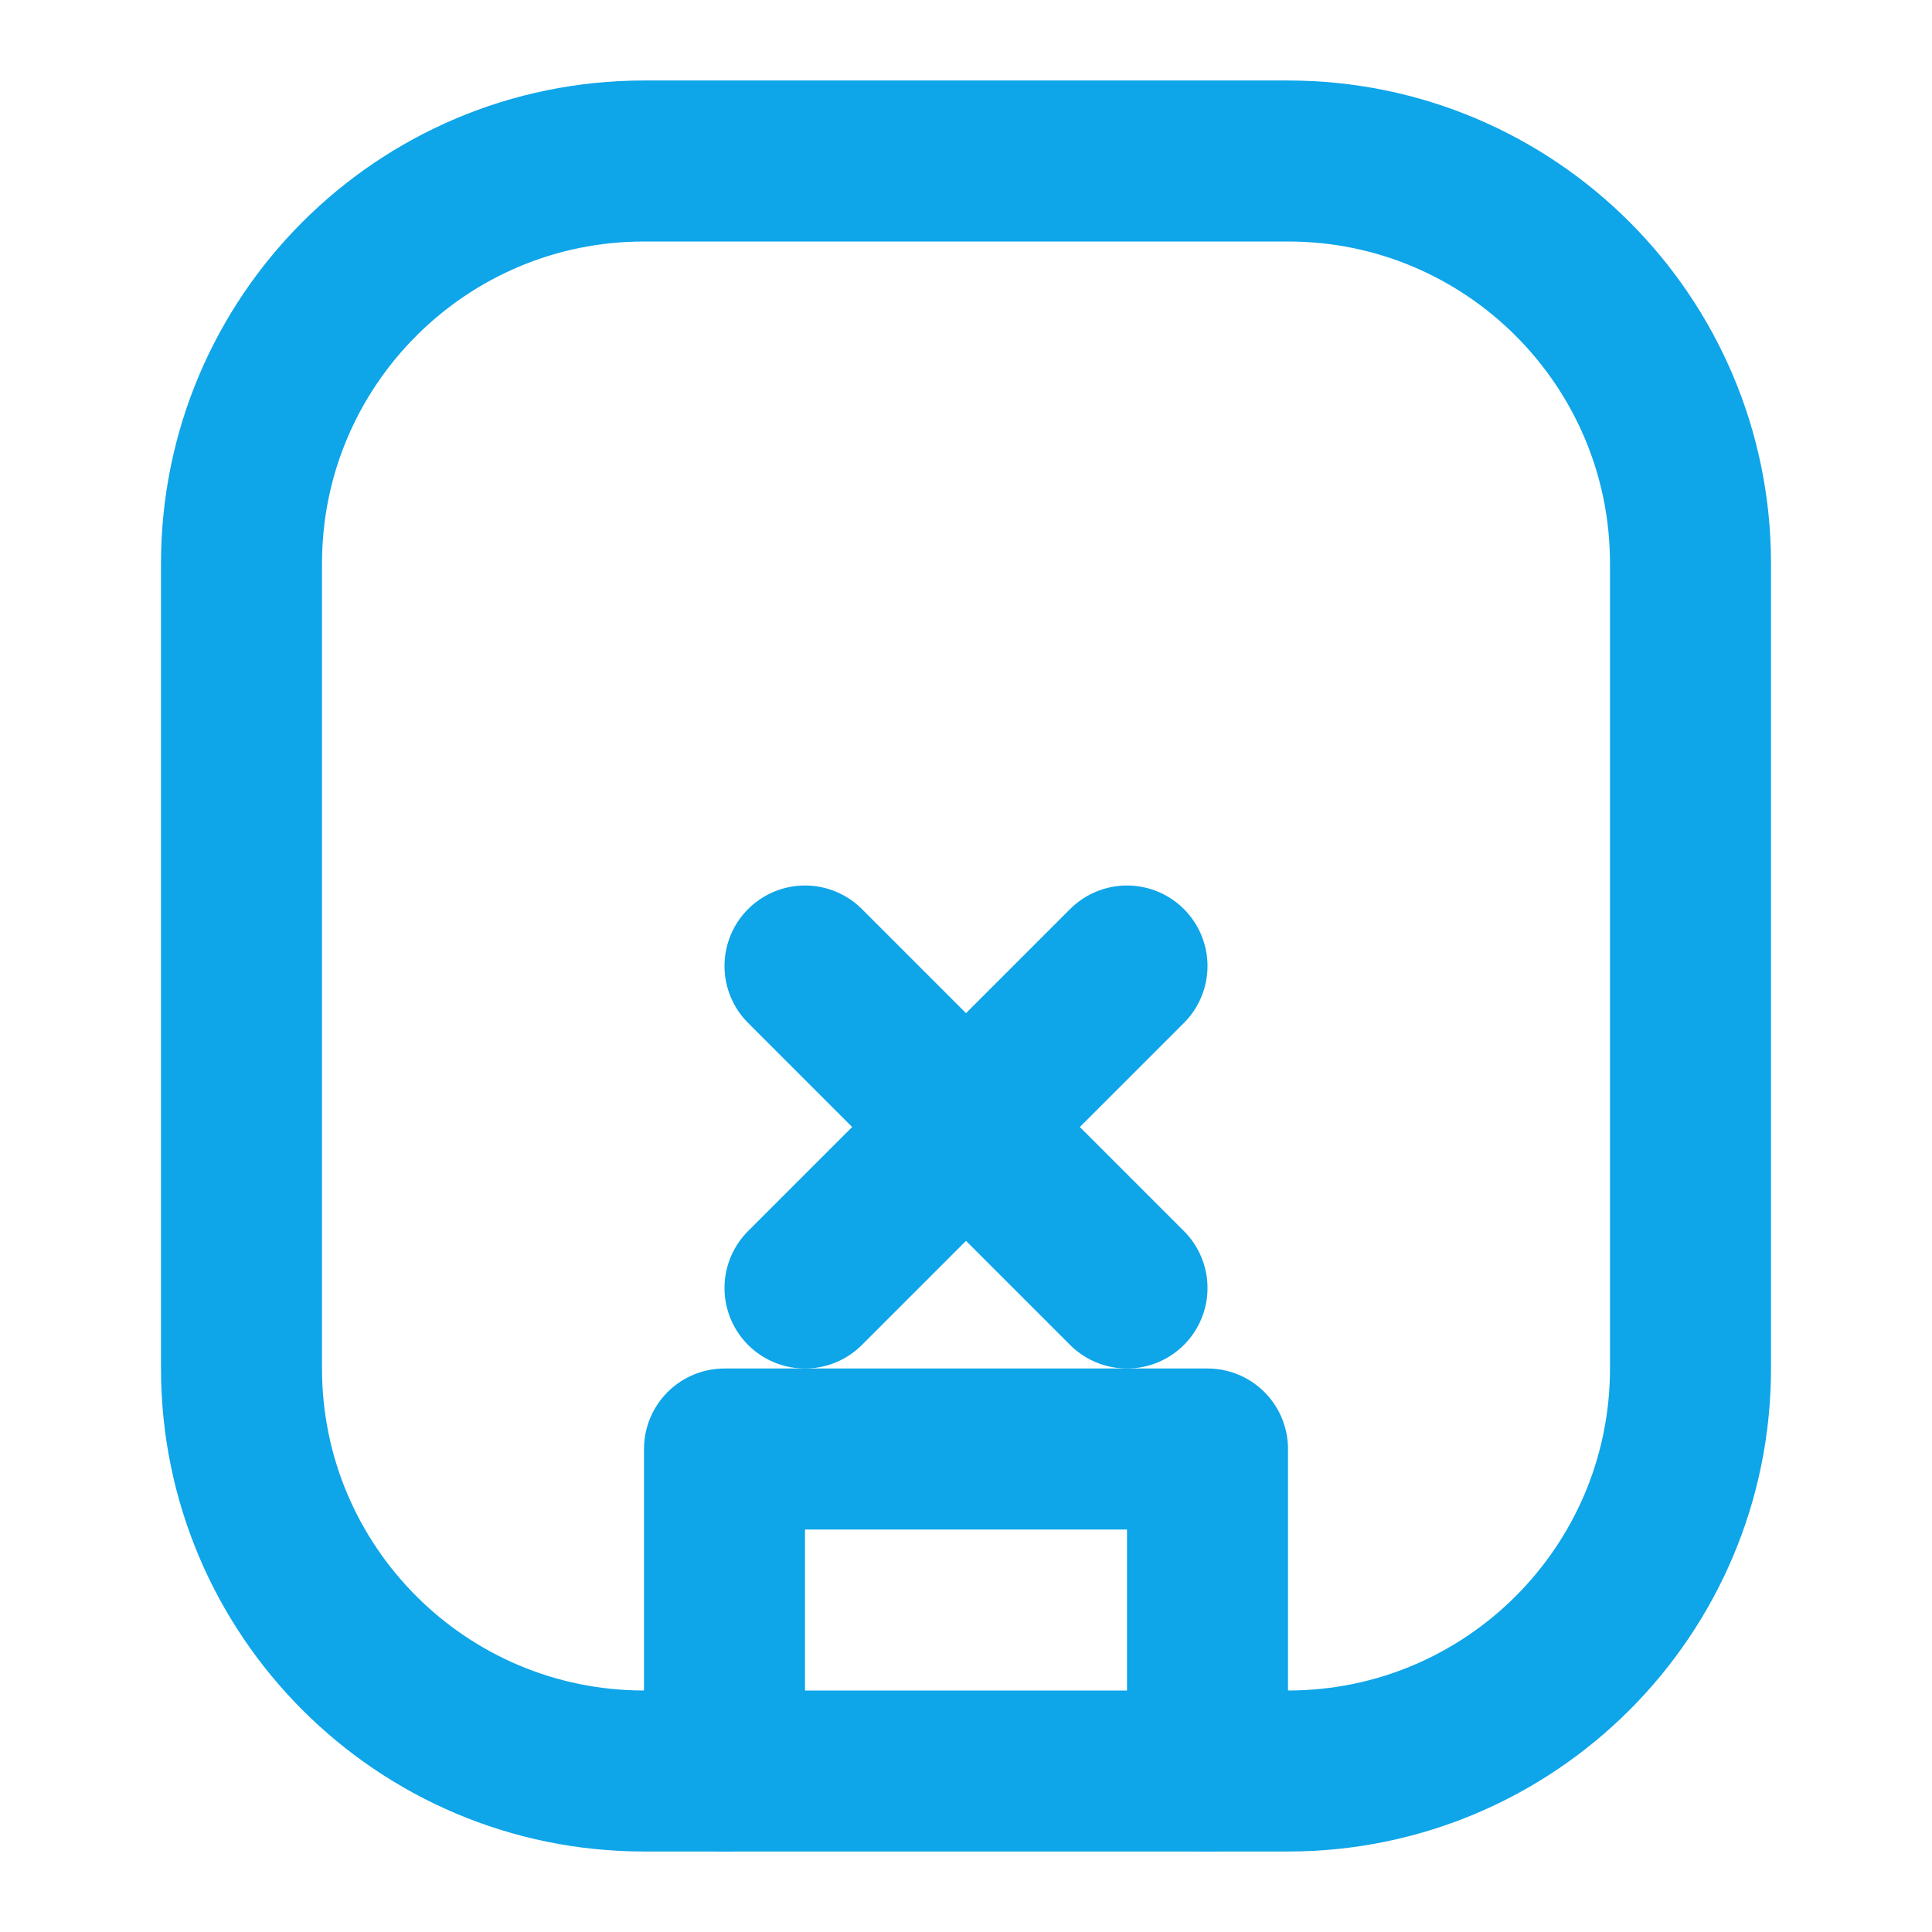
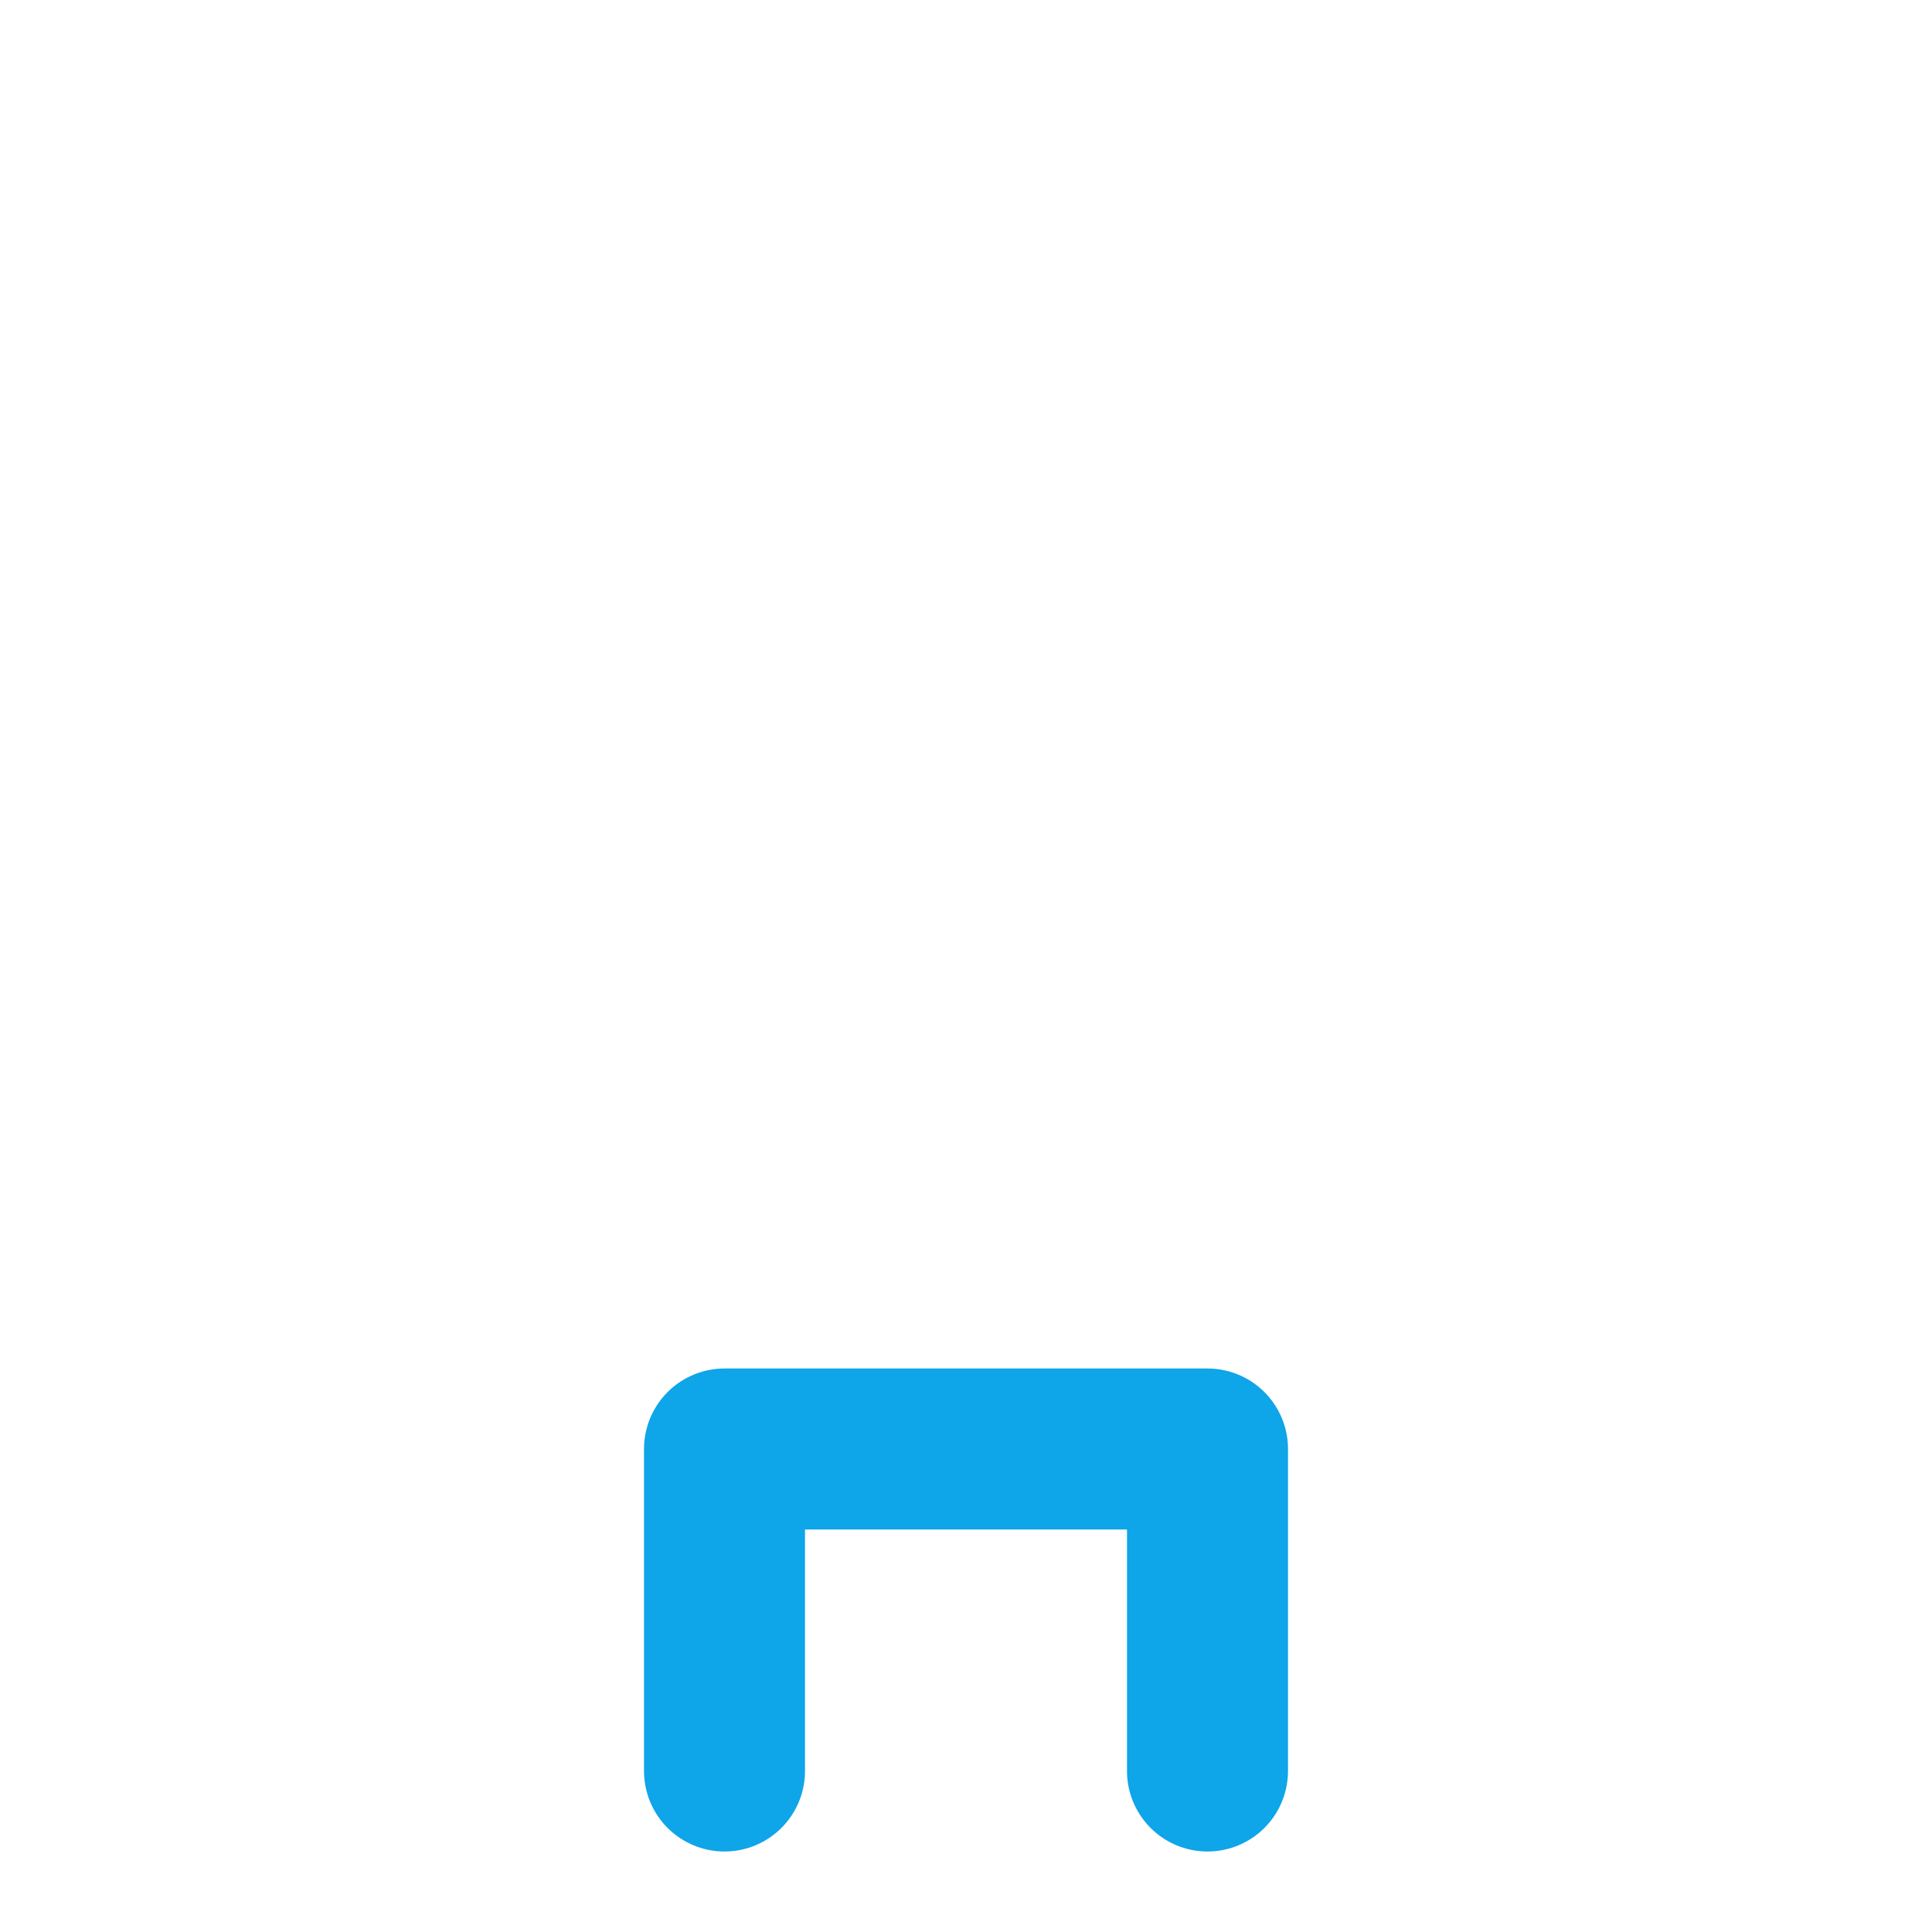
<svg xmlns="http://www.w3.org/2000/svg" width="24" height="24" viewBox="0 0 24 24" fill="none">
-   <path d="M16 2H8C5.239 2 3 4.239 3 7V17C3 19.761 5.239 22 8 22H16C18.761 22 21 19.761 21 17V7C21 4.239 18.761 2 16 2Z" stroke="#0ea5e9" stroke-width="2" stroke-linecap="round" stroke-linejoin="round" />
  <path d="M9 22V18H15V22" stroke="#0ea5e9" stroke-width="2" stroke-linecap="round" stroke-linejoin="round" />
-   <path d="M14 12L10 16" stroke="#0ea5e9" stroke-width="2" stroke-linecap="round" stroke-linejoin="round" />
-   <path d="M10 12L14 16" stroke="#0ea5e9" stroke-width="2" stroke-linecap="round" stroke-linejoin="round" />
</svg>